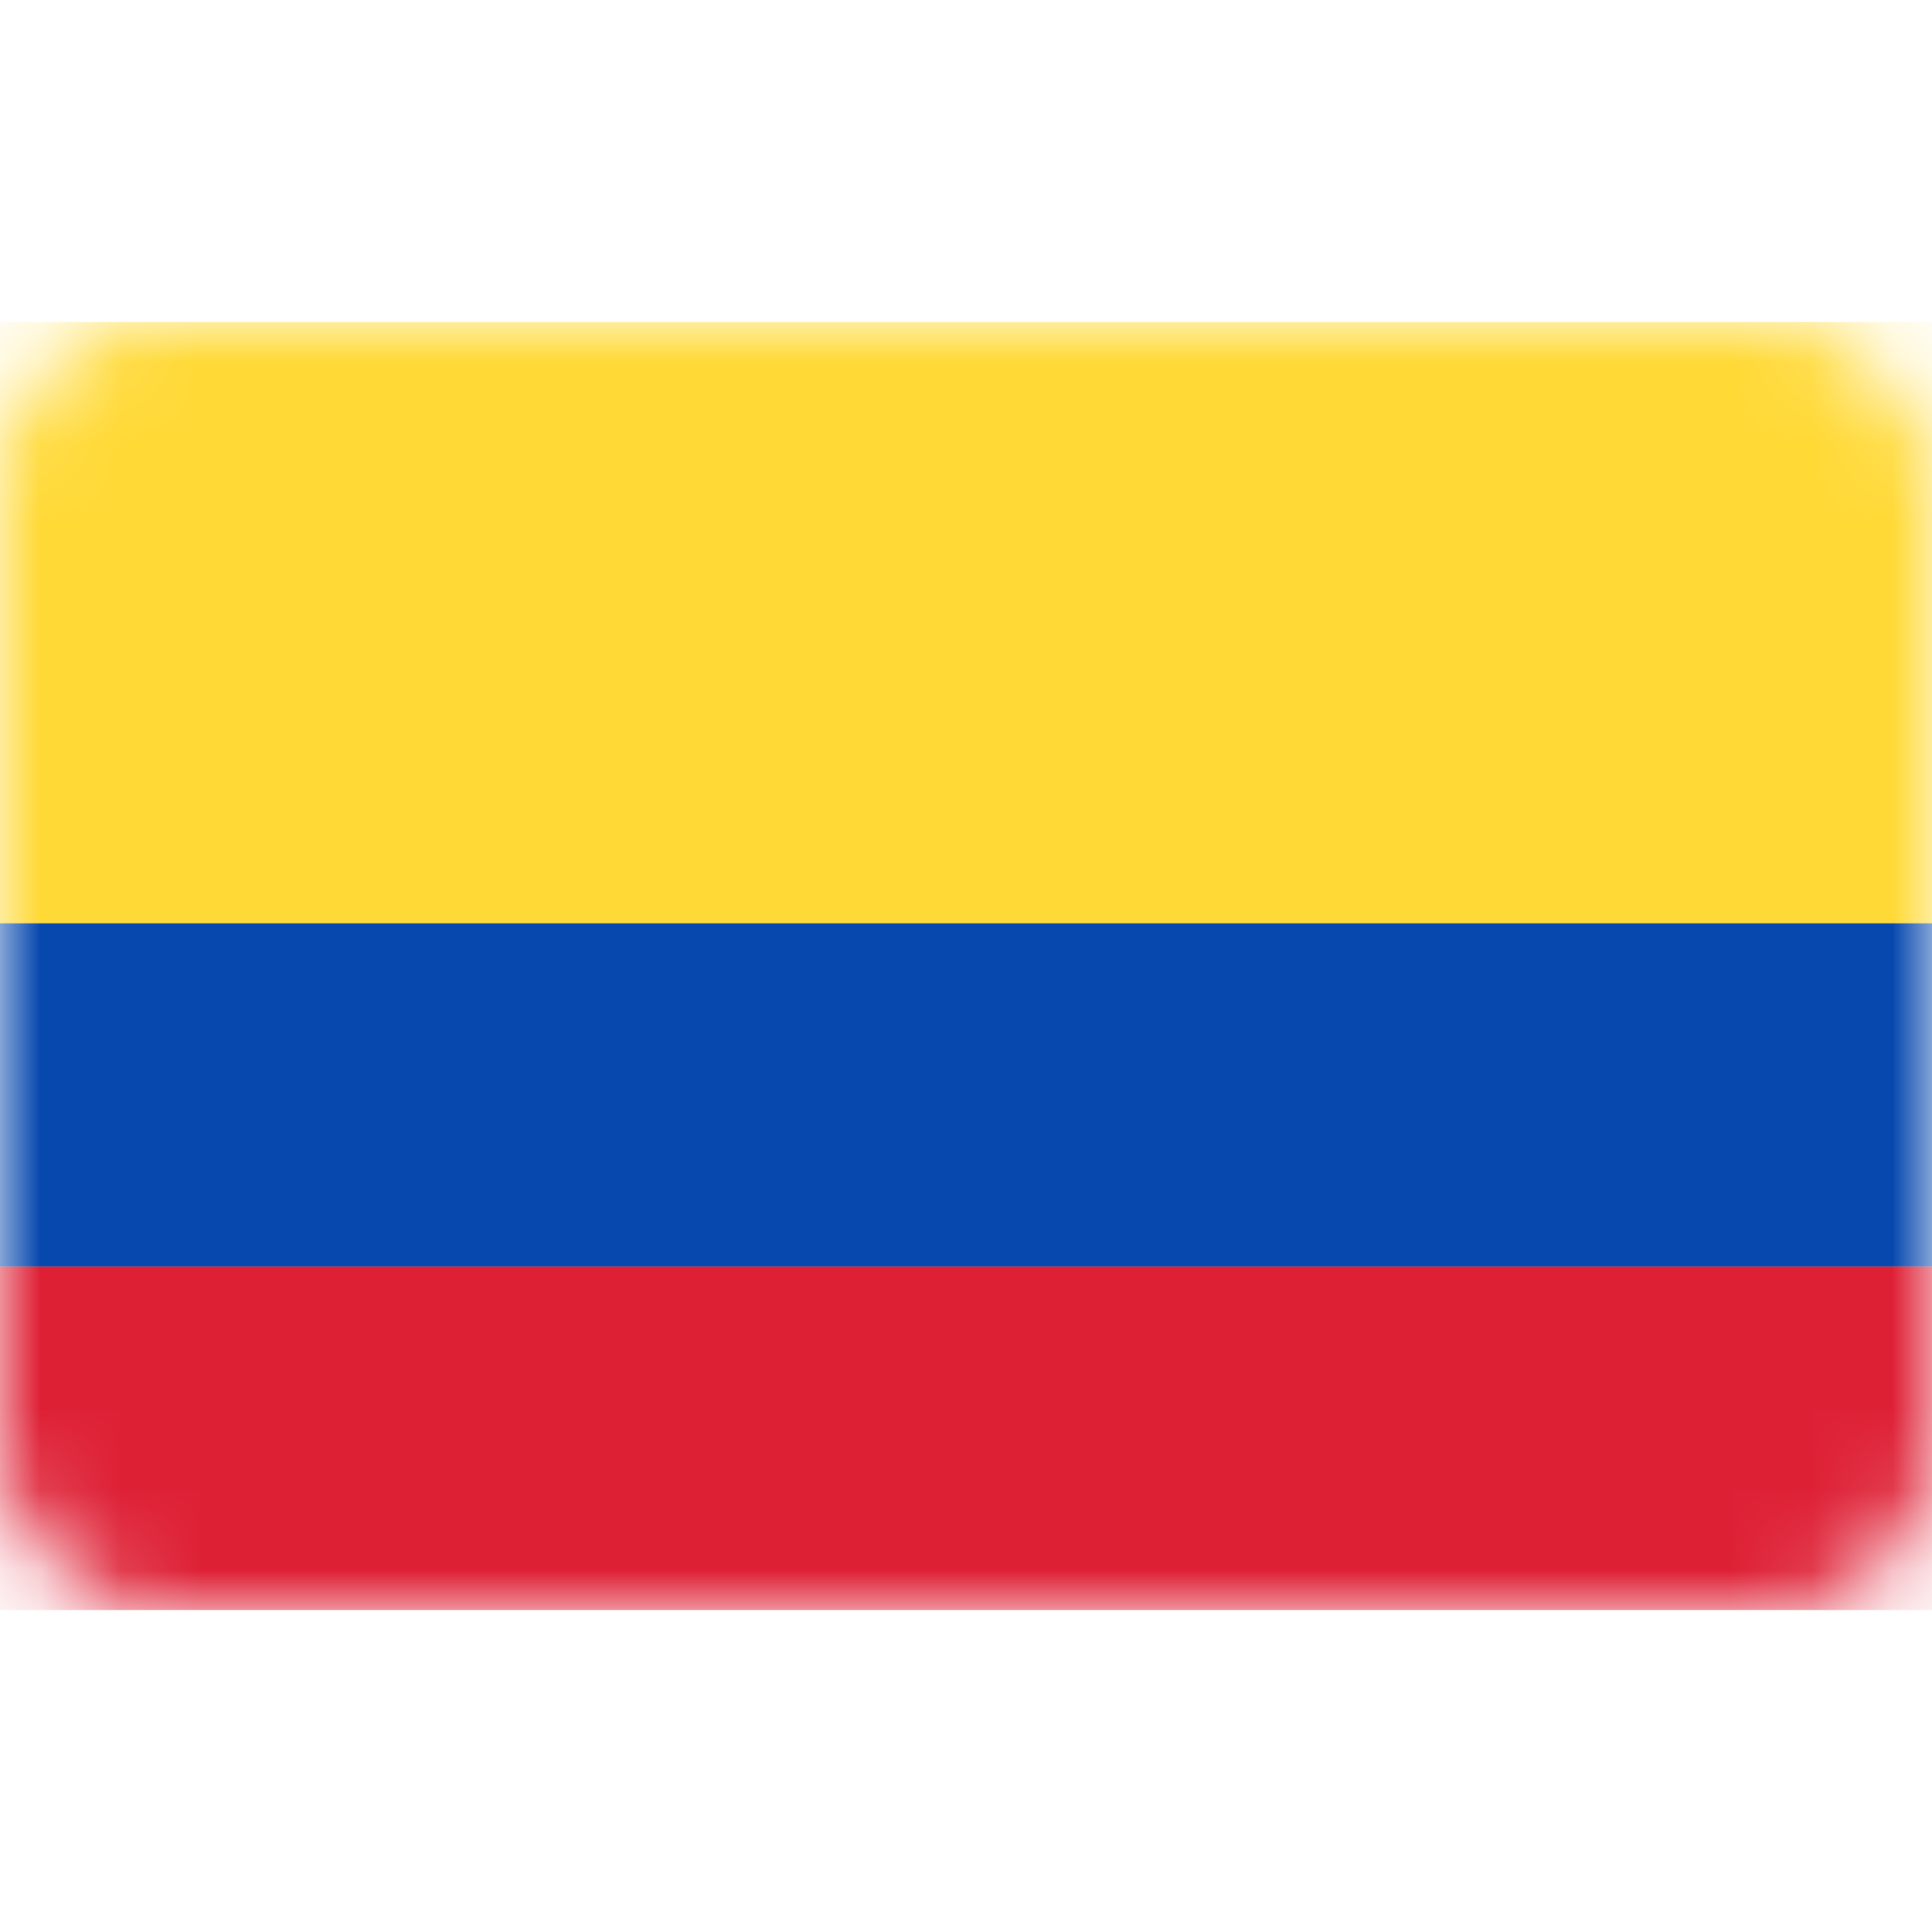
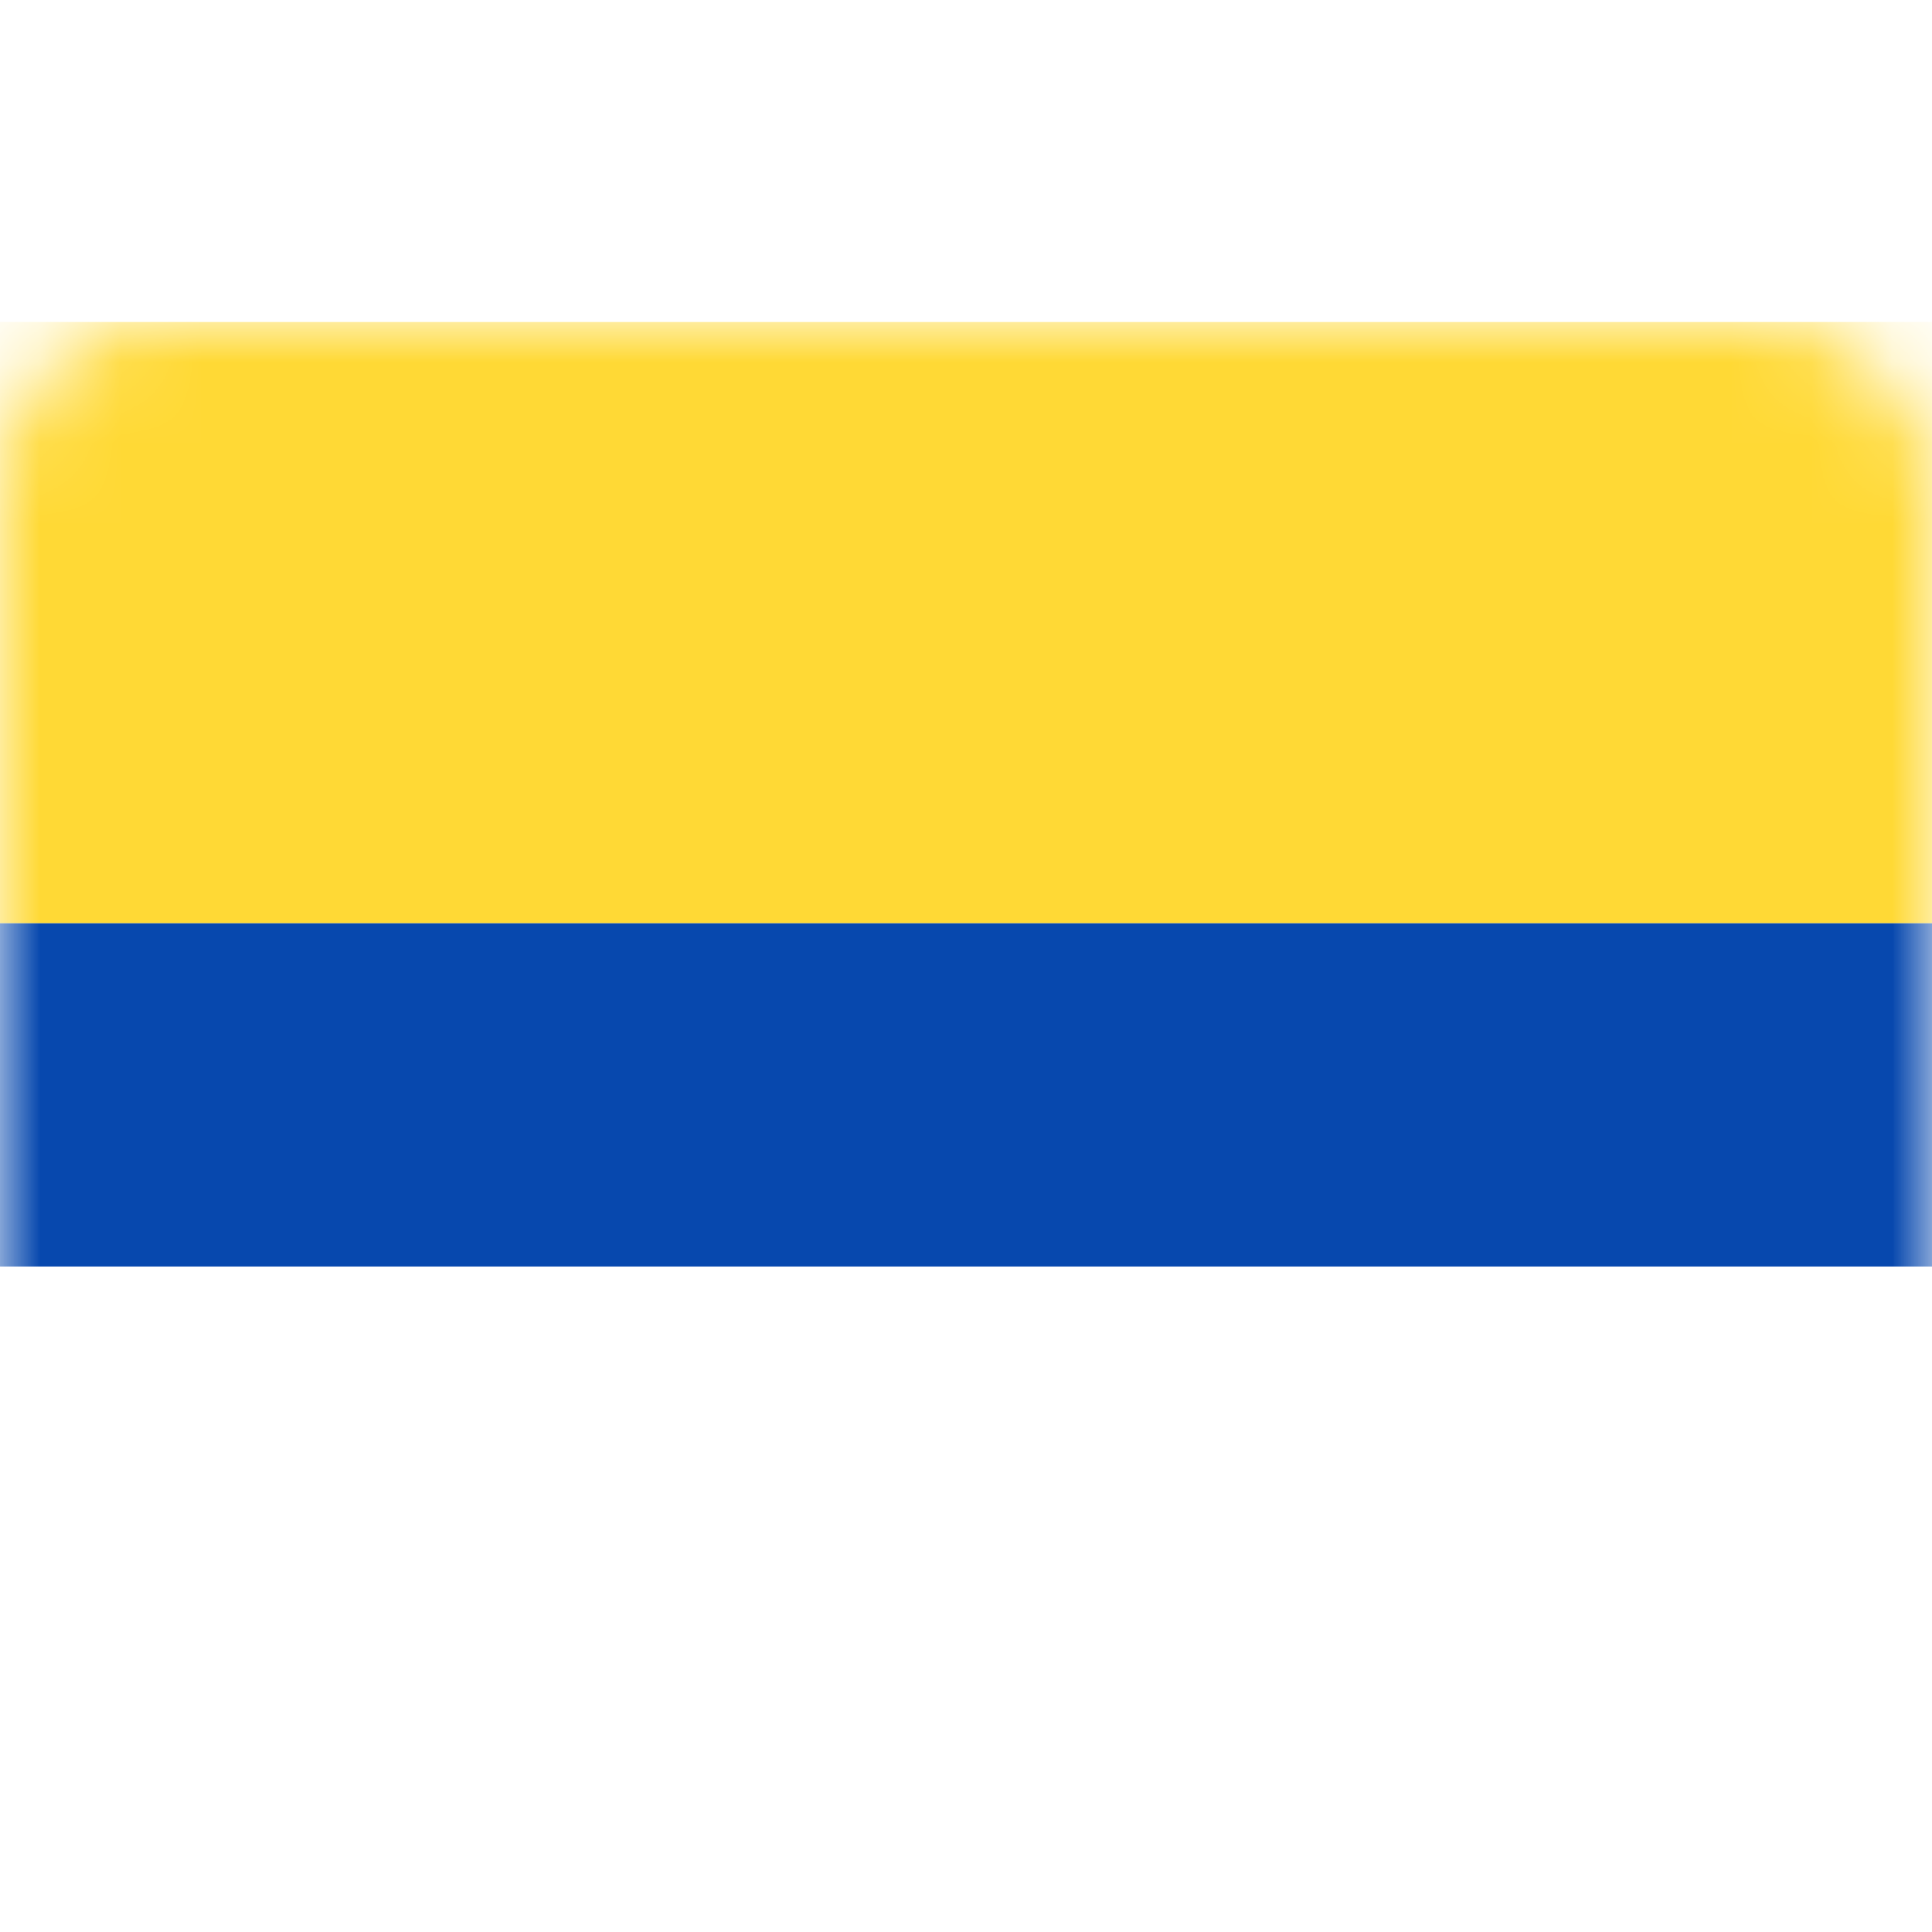
<svg xmlns="http://www.w3.org/2000/svg" width="24" height="24" viewBox="0 0 24 24" fill="none">
  <rect y="4" width="24" height="16" rx="2" fill="white" />
  <mask id="mask0_1233_10856" style="mask-type:luminance" maskUnits="userSpaceOnUse" x="0" y="4" width="24" height="16">
    <rect y="4" width="24" height="16" rx="2" fill="white" />
  </mask>
  <g mask="url(#mask0_1233_10856)">
    <g filter="url(#filter0_d_1233_10856)">
      <path fill-rule="evenodd" clip-rule="evenodd" d="M0 15.733H24V11.467H0V15.733Z" fill="#0748AE" />
    </g>
    <g filter="url(#filter1_d_1233_10856)">
-       <path fill-rule="evenodd" clip-rule="evenodd" d="M0 20H24V15.733H0V20Z" fill="#DE2035" />
-     </g>
+       </g>
    <path fill-rule="evenodd" clip-rule="evenodd" d="M0 11.467H24V4H0V11.467Z" fill="#FFD935" />
  </g>
  <defs>
    <filter id="filter0_d_1233_10856" x="0" y="11.467" width="24" height="4.267" filterUnits="userSpaceOnUse" color-interpolation-filters="sRGB">
      <feFlood flood-opacity="0" result="BackgroundImageFix" />
      <feColorMatrix in="SourceAlpha" type="matrix" values="0 0 0 0 0 0 0 0 0 0 0 0 0 0 0 0 0 0 127 0" result="hardAlpha" />
      <feOffset />
      <feColorMatrix type="matrix" values="0 0 0 0 0 0 0 0 0 0 0 0 0 0 0 0 0 0 0.06 0" />
      <feBlend mode="normal" in2="BackgroundImageFix" result="effect1_dropShadow_1233_10856" />
      <feBlend mode="normal" in="SourceGraphic" in2="effect1_dropShadow_1233_10856" result="shape" />
    </filter>
    <filter id="filter1_d_1233_10856" x="0" y="15.733" width="24" height="4.267" filterUnits="userSpaceOnUse" color-interpolation-filters="sRGB">
      <feFlood flood-opacity="0" result="BackgroundImageFix" />
      <feColorMatrix in="SourceAlpha" type="matrix" values="0 0 0 0 0 0 0 0 0 0 0 0 0 0 0 0 0 0 127 0" result="hardAlpha" />
      <feOffset />
      <feColorMatrix type="matrix" values="0 0 0 0 0 0 0 0 0 0 0 0 0 0 0 0 0 0 0.06 0" />
      <feBlend mode="normal" in2="BackgroundImageFix" result="effect1_dropShadow_1233_10856" />
      <feBlend mode="normal" in="SourceGraphic" in2="effect1_dropShadow_1233_10856" result="shape" />
    </filter>
  </defs>
</svg>